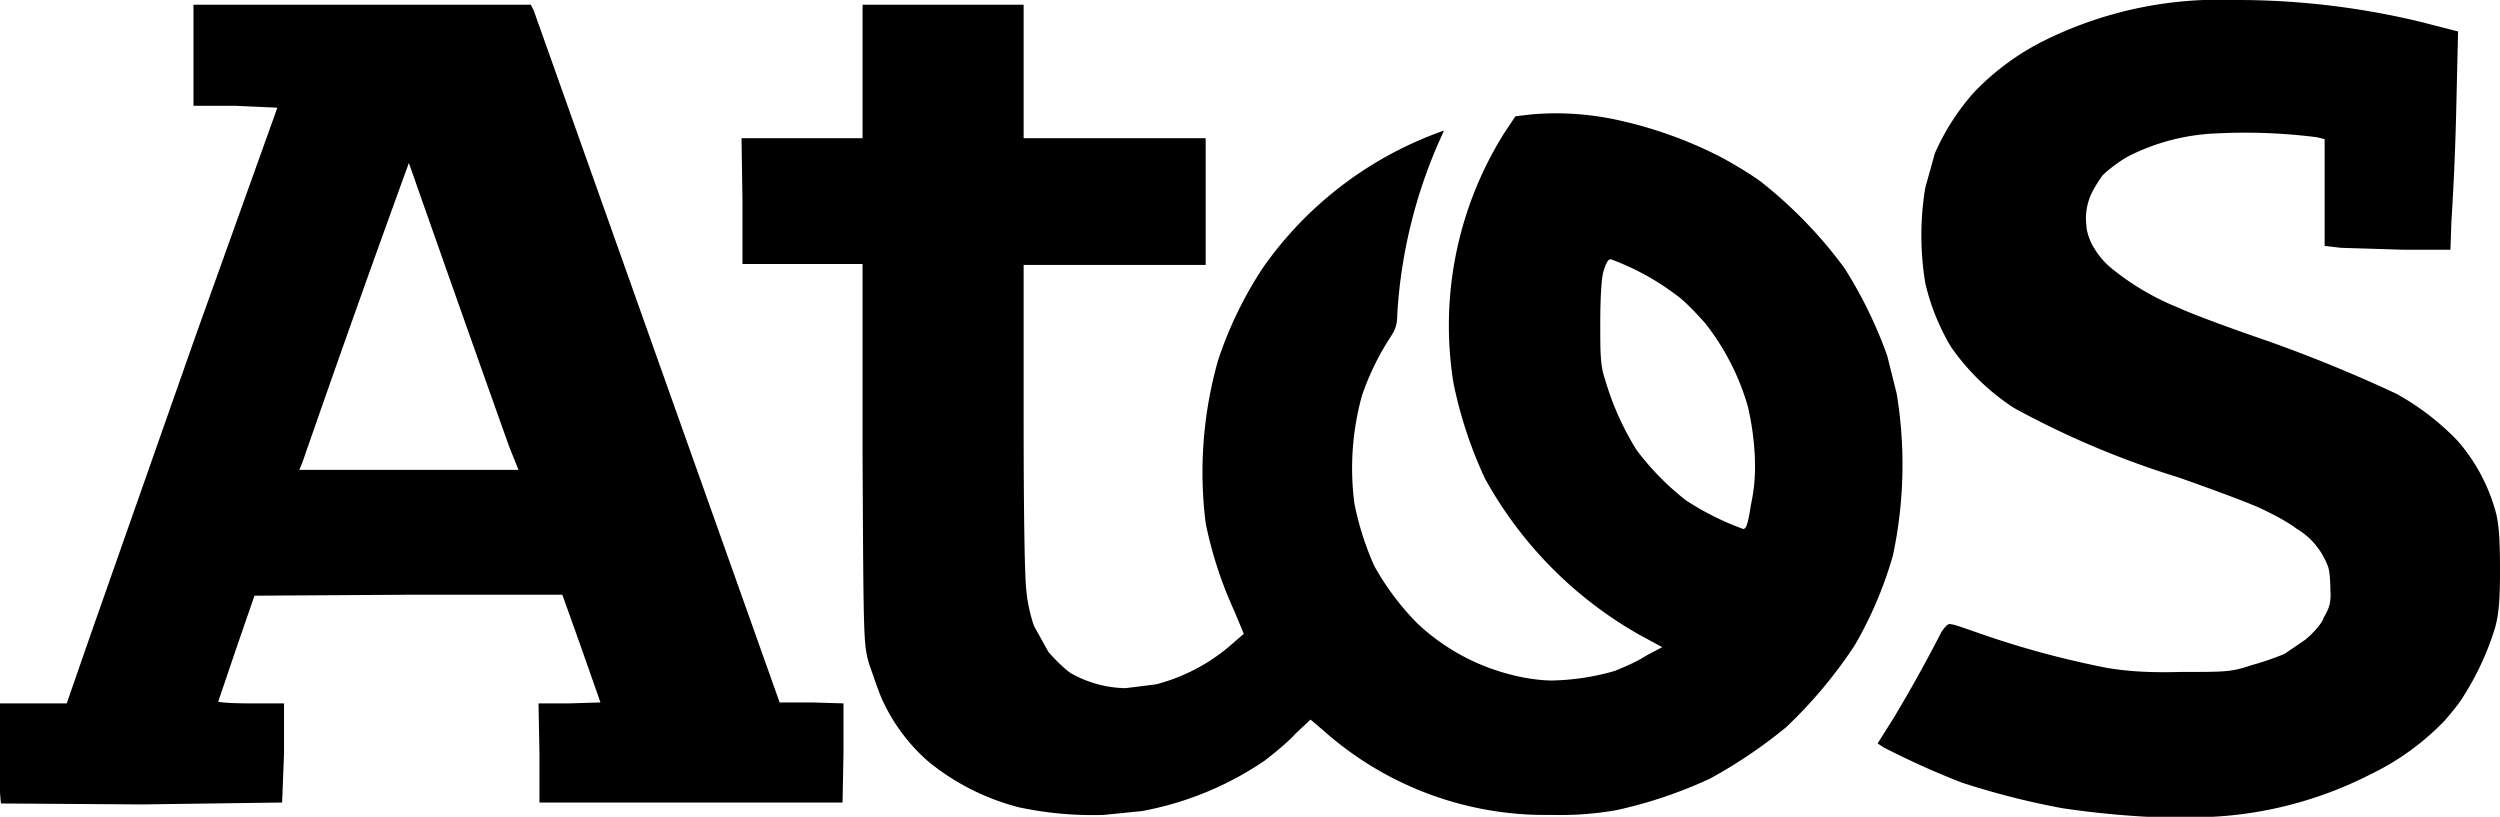
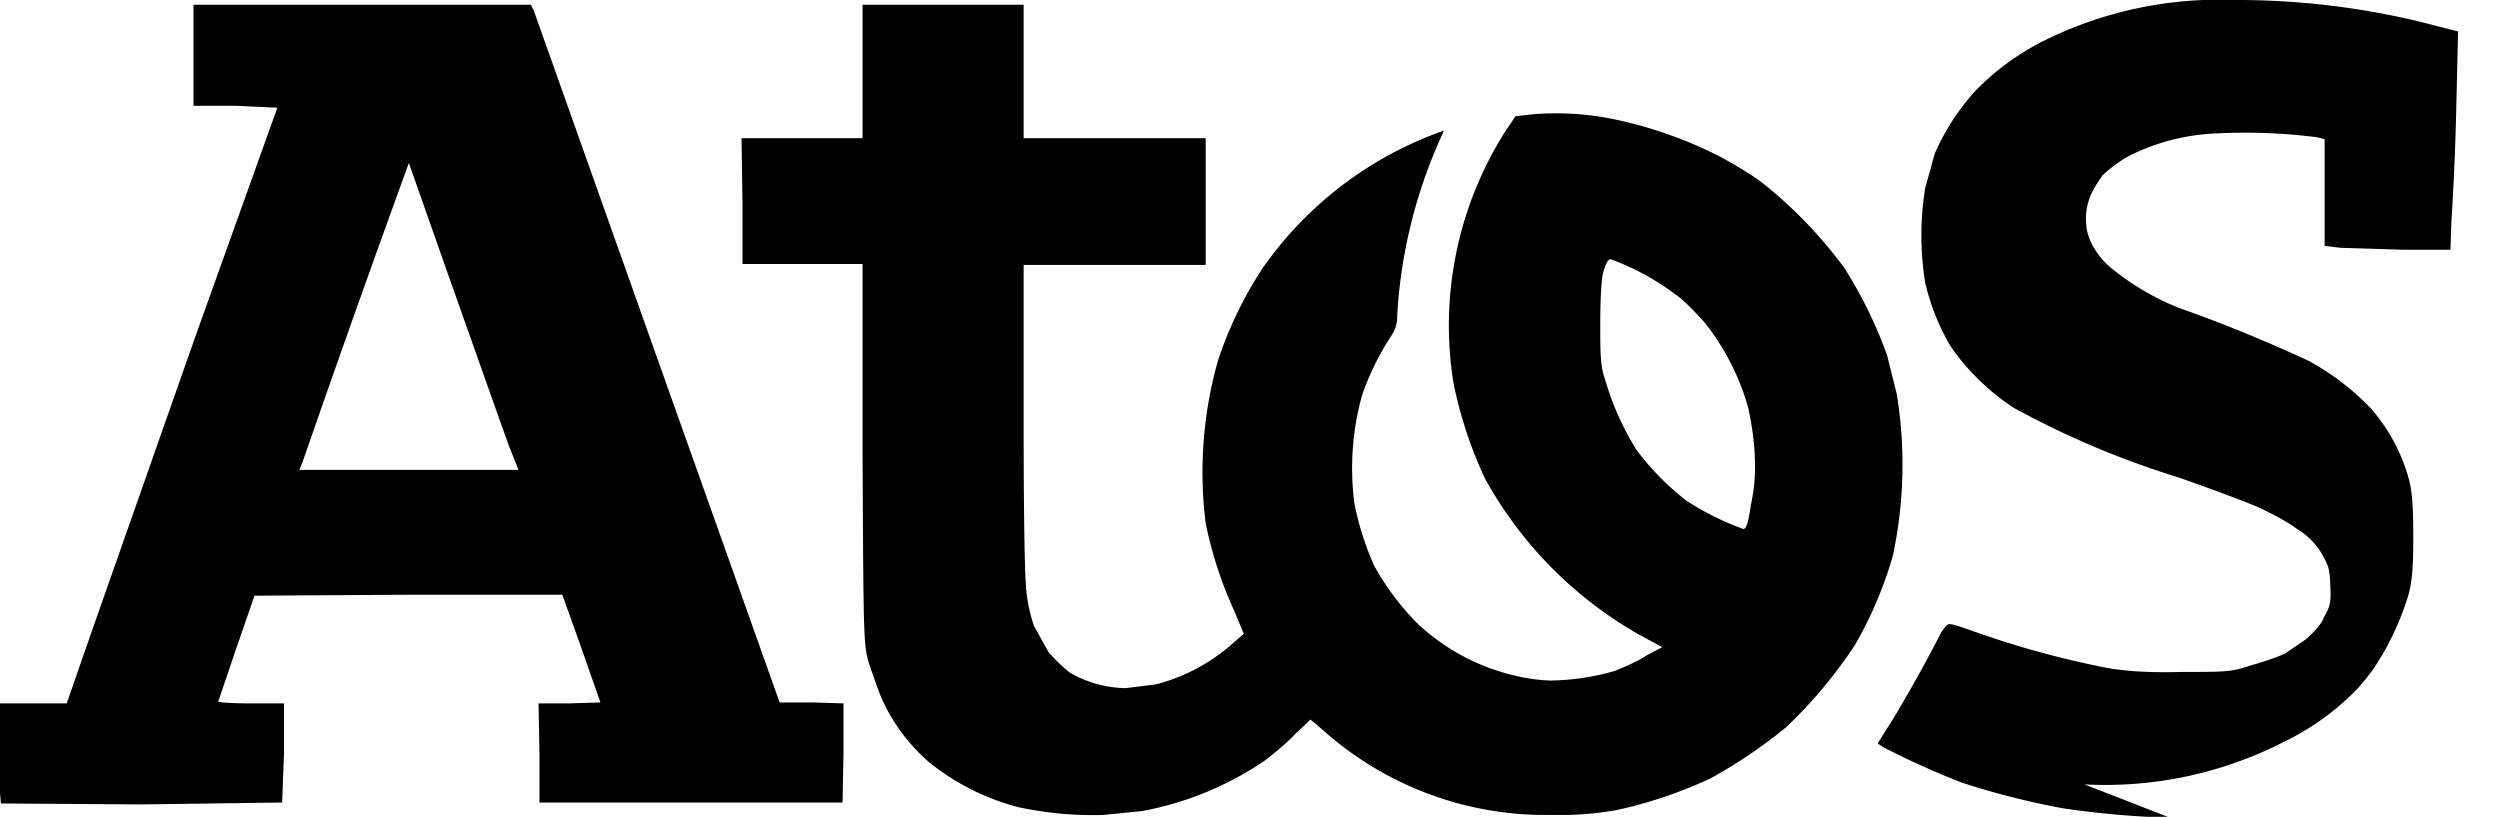
<svg xmlns="http://www.w3.org/2000/svg" viewBox="0 0 262.3 85.7">
-   <path style="fill:#000;stroke-width:.265" d="M-125.7-41.3a37 37 0 0 1-9-.8 24.7 24.7 0 0 1-9.5-4.8 19.1 19.1 0 0 1-4.7-6.2c-.5-1-1.1-2.9-1.5-4-.6-2.1-.6-2.2-.7-22v-20h-12.6v-6.6l-.1-6.6h12.7v-14h16.9v14h19.1V-99h-19.1v16c0 9.6.1 17 .3 18.3.1 1.2.5 2.8.8 3.6l1.5 2.7c.6.7 1.6 1.7 2.3 2.2a12 12 0 0 0 5.8 1.6l3.2-.4a19.5 19.5 0 0 0 7.7-4l1.5-1.3-1-2.4a42.5 42.5 0 0 1-3-9.2 43 43 0 0 1 1.3-17.1 41.1 41.1 0 0 1 4.7-9.7 38.9 38.9 0 0 1 19-14.4l-.4.9A52.6 52.6 0 0 0-95-93.8c0 1.1-.2 1.6-.8 2.5a27.6 27.6 0 0 0-2.9 6 28.6 28.6 0 0 0-.8 11.3 30.4 30.4 0 0 0 2.1 6.6 28 28 0 0 0 4.5 6 22.3 22.3 0 0 0 10.3 5.5c1.2.3 2.8.5 3.8.5a25.6 25.6 0 0 0 6.6-1c1-.4 2.4-1 3.3-1.6l1.7-.9-2.4-1.3a42.3 42.3 0 0 1-16.2-16.4 44.8 44.8 0 0 1-3.3-10 38 38 0 0 1 5.3-26.2l1.2-1.8 1.7-.2a30.2 30.2 0 0 1 9.5.7 44.2 44.2 0 0 1 9.8 3.5c1.4.7 3.6 2 4.8 2.9a47 47 0 0 1 8.7 9 46 46 0 0 1 4.5 9.2l1 4a45.7 45.7 0 0 1-.4 17 41.4 41.4 0 0 1-4 9.4 48.6 48.6 0 0 1-7.2 8.6 51.2 51.2 0 0 1-8 5.4 47.4 47.4 0 0 1-9.8 3.3 34 34 0 0 1-6.8.5 35 35 0 0 1-24-8.9l-1.3-1.1-1.6 1.5c-.8.9-2.3 2.1-3.2 2.8a33.7 33.7 0 0 1-12.9 5.3l-4 .4zm67-30c.3 0 .5-.5.8-2.5.4-1.9.5-3.3.4-5.4a30 30 0 0 0-.7-4.9 25.6 25.6 0 0 0-4.5-8.8c-.9-1-2.2-2.4-3.1-3a26.4 26.4 0 0 0-6.8-3.7c-.3 0-.5.4-.8 1.4-.2.9-.3 2.9-.3 5.4 0 3 0 4.4.5 5.8a29.5 29.5 0 0 0 3.3 7.4 27.7 27.7 0 0 0 5.2 5.3 28.9 28.9 0 0 0 6 3zM-13.9-41a96.2 96.2 0 0 1-11.3-1 82.2 82.2 0 0 1-10.6-2.7 86.4 86.4 0 0 1-8.2-3.7l-.6-.4 1.7-2.7a154.3 154.3 0 0 0 5-9c.5-.7.7-.9 1-.8.4 0 2.2.7 4 1.3a96.3 96.3 0 0 0 12.5 3.3c1.9.3 4 .5 7.7.4 4.7 0 5.2 0 7.3-.7a29 29 0 0 0 3.5-1.2l2.2-1.5C1-60.3 2-61.3 2.2-62c.6-1 .8-1.6.7-3 0-1-.1-2.1-.3-2.5-.2-.5-.6-1.3-1-1.8a7.3 7.3 0 0 0-2.2-2c-.9-.7-2.6-1.6-3.9-2.2-1.3-.6-5.1-2-8.5-3.2A92.8 92.8 0 0 1-30.3-84a24.1 24.1 0 0 1-6.6-6.4 23.4 23.4 0 0 1-2.7-6.7 30.7 30.7 0 0 1 0-10l1-3.6a24.4 24.4 0 0 1 4.1-6.4 26.6 26.6 0 0 1 7.3-5.4 41.3 41.3 0 0 1 20-4.3 82.2 82.2 0 0 1 19.6 2.3l3.9 1-.2 8.6a296 296 0 0 1-.5 11.4l-.1 2.9h-5l-6.5-.2-1.7-.2v-11.2l-.8-.2a59.8 59.8 0 0 0-10.6-.4 22.3 22.3 0 0 0-9 2.3c-1 .5-2.3 1.5-2.9 2.1-.5.7-1.2 1.8-1.4 2.5a6 6 0 0 0-.3 2.7c0 .7.4 1.8.8 2.4a8 8 0 0 0 1.9 2.2 27.2 27.2 0 0 0 7 4.1c1.5.7 5.6 2.2 9.1 3.4a151.2 151.2 0 0 1 13.7 5.6 26.8 26.8 0 0 1 6.5 5 19 19 0 0 1 4 7.6c.3 1.3.4 2.8.4 5.9 0 3-.1 4.5-.5 6a29.3 29.3 0 0 1-3.3 7.2c-.4.7-1.3 1.8-2 2.6a27 27 0 0 1-7.7 5.6 41.2 41.2 0 0 1-21 4.5zm-212.8-1.4-14.8-.1a42 42 0 0 1-.2-5.3V-53h7.1l2.5-7.2 11-31.3 8.6-24-4.4-.2h-4.4v-10.6h35.4l.3.6 13 36.6 12.8 36h3.4l3.3.1v5.2l-.1 5.2H-185v-5.2l-.1-5.2h3.2l3.3-.1-2-5.7-2-5.6h-16.1l-16.2.1-1.9 5.5-1.9 5.6c0 .1 1.5.2 3.4.2h3.5v5.2l-.2 5.2zm28-35.1h11.5l-1-2.5a6944.3 6944.3 0 0 1-10.5-29.7 2180.9 2180.9 0 0 0-11.2 31.5l-.3.7z" transform="translate(241.6 126.8)" />
+   <path style="fill:#000;stroke-width:.265" d="M-125.7-41.3a37 37 0 0 1-9-.8 24.7 24.7 0 0 1-9.5-4.8 19.1 19.1 0 0 1-4.7-6.2c-.5-1-1.1-2.9-1.5-4-.6-2.1-.6-2.2-.7-22v-20h-12.6v-6.6l-.1-6.6h12.7v-14h16.9v14h19.1V-99h-19.1v16c0 9.6.1 17 .3 18.3.1 1.2.5 2.8.8 3.6l1.5 2.7c.6.7 1.6 1.7 2.3 2.2a12 12 0 0 0 5.8 1.6l3.2-.4a19.5 19.5 0 0 0 7.7-4l1.5-1.3-1-2.4a42.5 42.5 0 0 1-3-9.2 43 43 0 0 1 1.3-17.1 41.1 41.1 0 0 1 4.7-9.7 38.9 38.9 0 0 1 19-14.4l-.4.9A52.6 52.6 0 0 0-95-93.8c0 1.1-.2 1.6-.8 2.5a27.6 27.6 0 0 0-2.9 6 28.6 28.6 0 0 0-.8 11.3 30.4 30.4 0 0 0 2.1 6.6 28 28 0 0 0 4.5 6 22.3 22.3 0 0 0 10.3 5.5c1.2.3 2.8.5 3.8.5a25.6 25.6 0 0 0 6.6-1c1-.4 2.4-1 3.3-1.6l1.7-.9-2.4-1.3a42.3 42.3 0 0 1-16.2-16.4 44.8 44.8 0 0 1-3.3-10 38 38 0 0 1 5.3-26.2l1.2-1.8 1.7-.2a30.2 30.2 0 0 1 9.5.7 44.2 44.2 0 0 1 9.8 3.5c1.4.7 3.6 2 4.8 2.9a47 47 0 0 1 8.7 9 46 46 0 0 1 4.5 9.2l1 4a45.7 45.7 0 0 1-.4 17 41.4 41.4 0 0 1-4 9.4 48.6 48.6 0 0 1-7.2 8.6 51.2 51.2 0 0 1-8 5.4 47.4 47.4 0 0 1-9.8 3.3 34 34 0 0 1-6.8.5 35 35 0 0 1-24-8.9l-1.3-1.1-1.6 1.5c-.8.9-2.3 2.1-3.2 2.8a33.7 33.7 0 0 1-12.9 5.3l-4 .4zm67-30c.3 0 .5-.5.8-2.5.4-1.9.5-3.3.4-5.4a30 30 0 0 0-.7-4.9 25.6 25.6 0 0 0-4.5-8.8c-.9-1-2.2-2.4-3.1-3a26.4 26.4 0 0 0-6.8-3.7c-.3 0-.5.4-.8 1.4-.2.9-.3 2.9-.3 5.4 0 3 0 4.4.5 5.8a29.5 29.5 0 0 0 3.3 7.4 27.7 27.7 0 0 0 5.2 5.3 28.9 28.9 0 0 0 6 3zM-13.9-41a96.2 96.2 0 0 1-11.3-1 82.2 82.2 0 0 1-10.6-2.7 86.4 86.4 0 0 1-8.2-3.7l-.6-.4 1.7-2.7a154.3 154.3 0 0 0 5-9c.5-.7.7-.9 1-.8.4 0 2.2.7 4 1.3a96.3 96.3 0 0 0 12.5 3.3c1.9.3 4 .5 7.7.4 4.7 0 5.2 0 7.3-.7a29 29 0 0 0 3.5-1.2l2.2-1.5C1-60.3 2-61.3 2.2-62c.6-1 .8-1.6.7-3 0-1-.1-2.1-.3-2.5-.2-.5-.6-1.3-1-1.8a7.3 7.3 0 0 0-2.2-2c-.9-.7-2.6-1.6-3.9-2.2-1.3-.6-5.1-2-8.5-3.2A92.8 92.8 0 0 1-30.3-84a24.1 24.1 0 0 1-6.6-6.4 23.4 23.4 0 0 1-2.7-6.7 30.7 30.7 0 0 1 0-10l1-3.6a24.4 24.4 0 0 1 4.1-6.4 26.6 26.6 0 0 1 7.3-5.4 41.3 41.3 0 0 1 20-4.3 82.2 82.2 0 0 1 19.6 2.3l3.9 1-.2 8.6a296 296 0 0 1-.5 11.4l-.1 2.9h-5l-6.5-.2-1.7-.2v-11.2l-.8-.2a59.8 59.8 0 0 0-10.6-.4 22.3 22.3 0 0 0-9 2.3c-1 .5-2.3 1.5-2.9 2.1-.5.7-1.2 1.8-1.4 2.5a6 6 0 0 0-.3 2.7c0 .7.4 1.8.8 2.4a8 8 0 0 0 1.9 2.2 27.2 27.2 0 0 0 7 4.1a151.2 151.2 0 0 1 13.7 5.6 26.8 26.8 0 0 1 6.5 5 19 19 0 0 1 4 7.6c.3 1.3.4 2.8.4 5.9 0 3-.1 4.5-.5 6a29.3 29.3 0 0 1-3.3 7.2c-.4.7-1.3 1.8-2 2.6a27 27 0 0 1-7.7 5.6 41.2 41.2 0 0 1-21 4.5zm-212.8-1.4-14.8-.1a42 42 0 0 1-.2-5.3V-53h7.1l2.5-7.2 11-31.3 8.6-24-4.4-.2h-4.4v-10.6h35.4l.3.6 13 36.6 12.8 36h3.4l3.3.1v5.2l-.1 5.2H-185v-5.2l-.1-5.2h3.2l3.3-.1-2-5.7-2-5.6h-16.1l-16.2.1-1.9 5.5-1.9 5.6c0 .1 1.5.2 3.4.2h3.5v5.2l-.2 5.2zm28-35.1h11.5l-1-2.5a6944.3 6944.3 0 0 1-10.5-29.7 2180.9 2180.9 0 0 0-11.2 31.5l-.3.7z" transform="translate(241.6 126.8)" />
</svg>